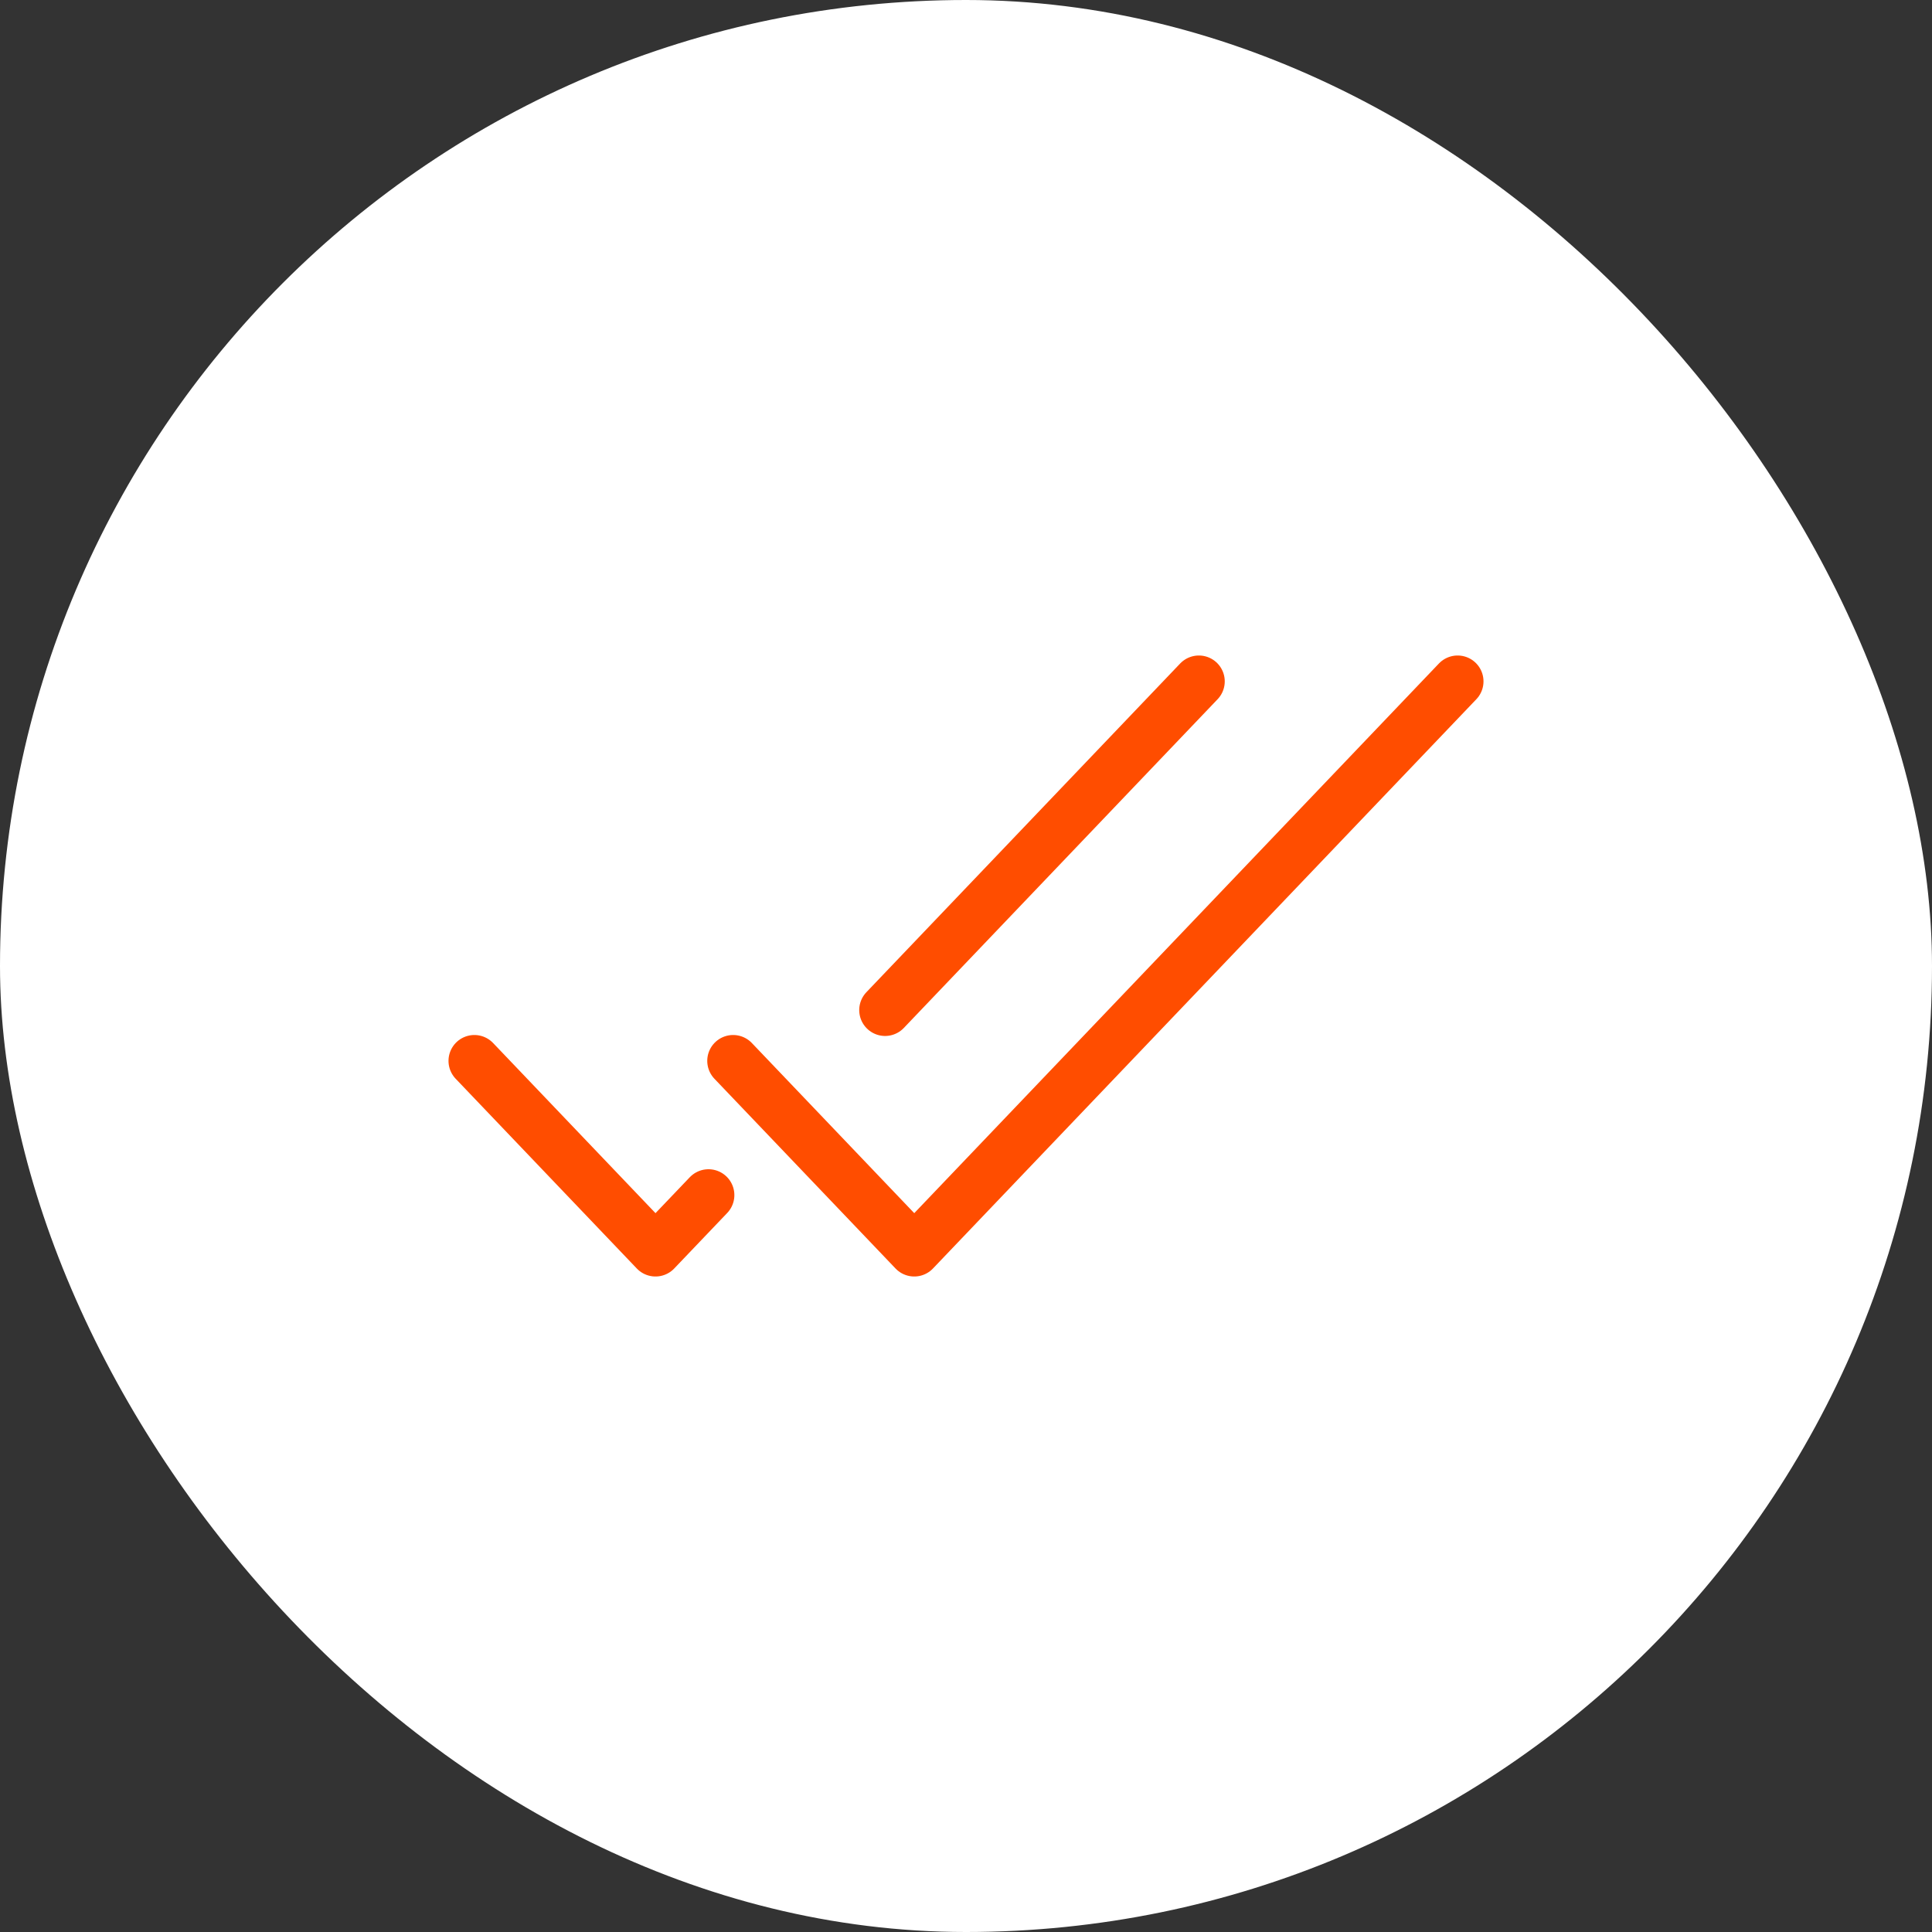
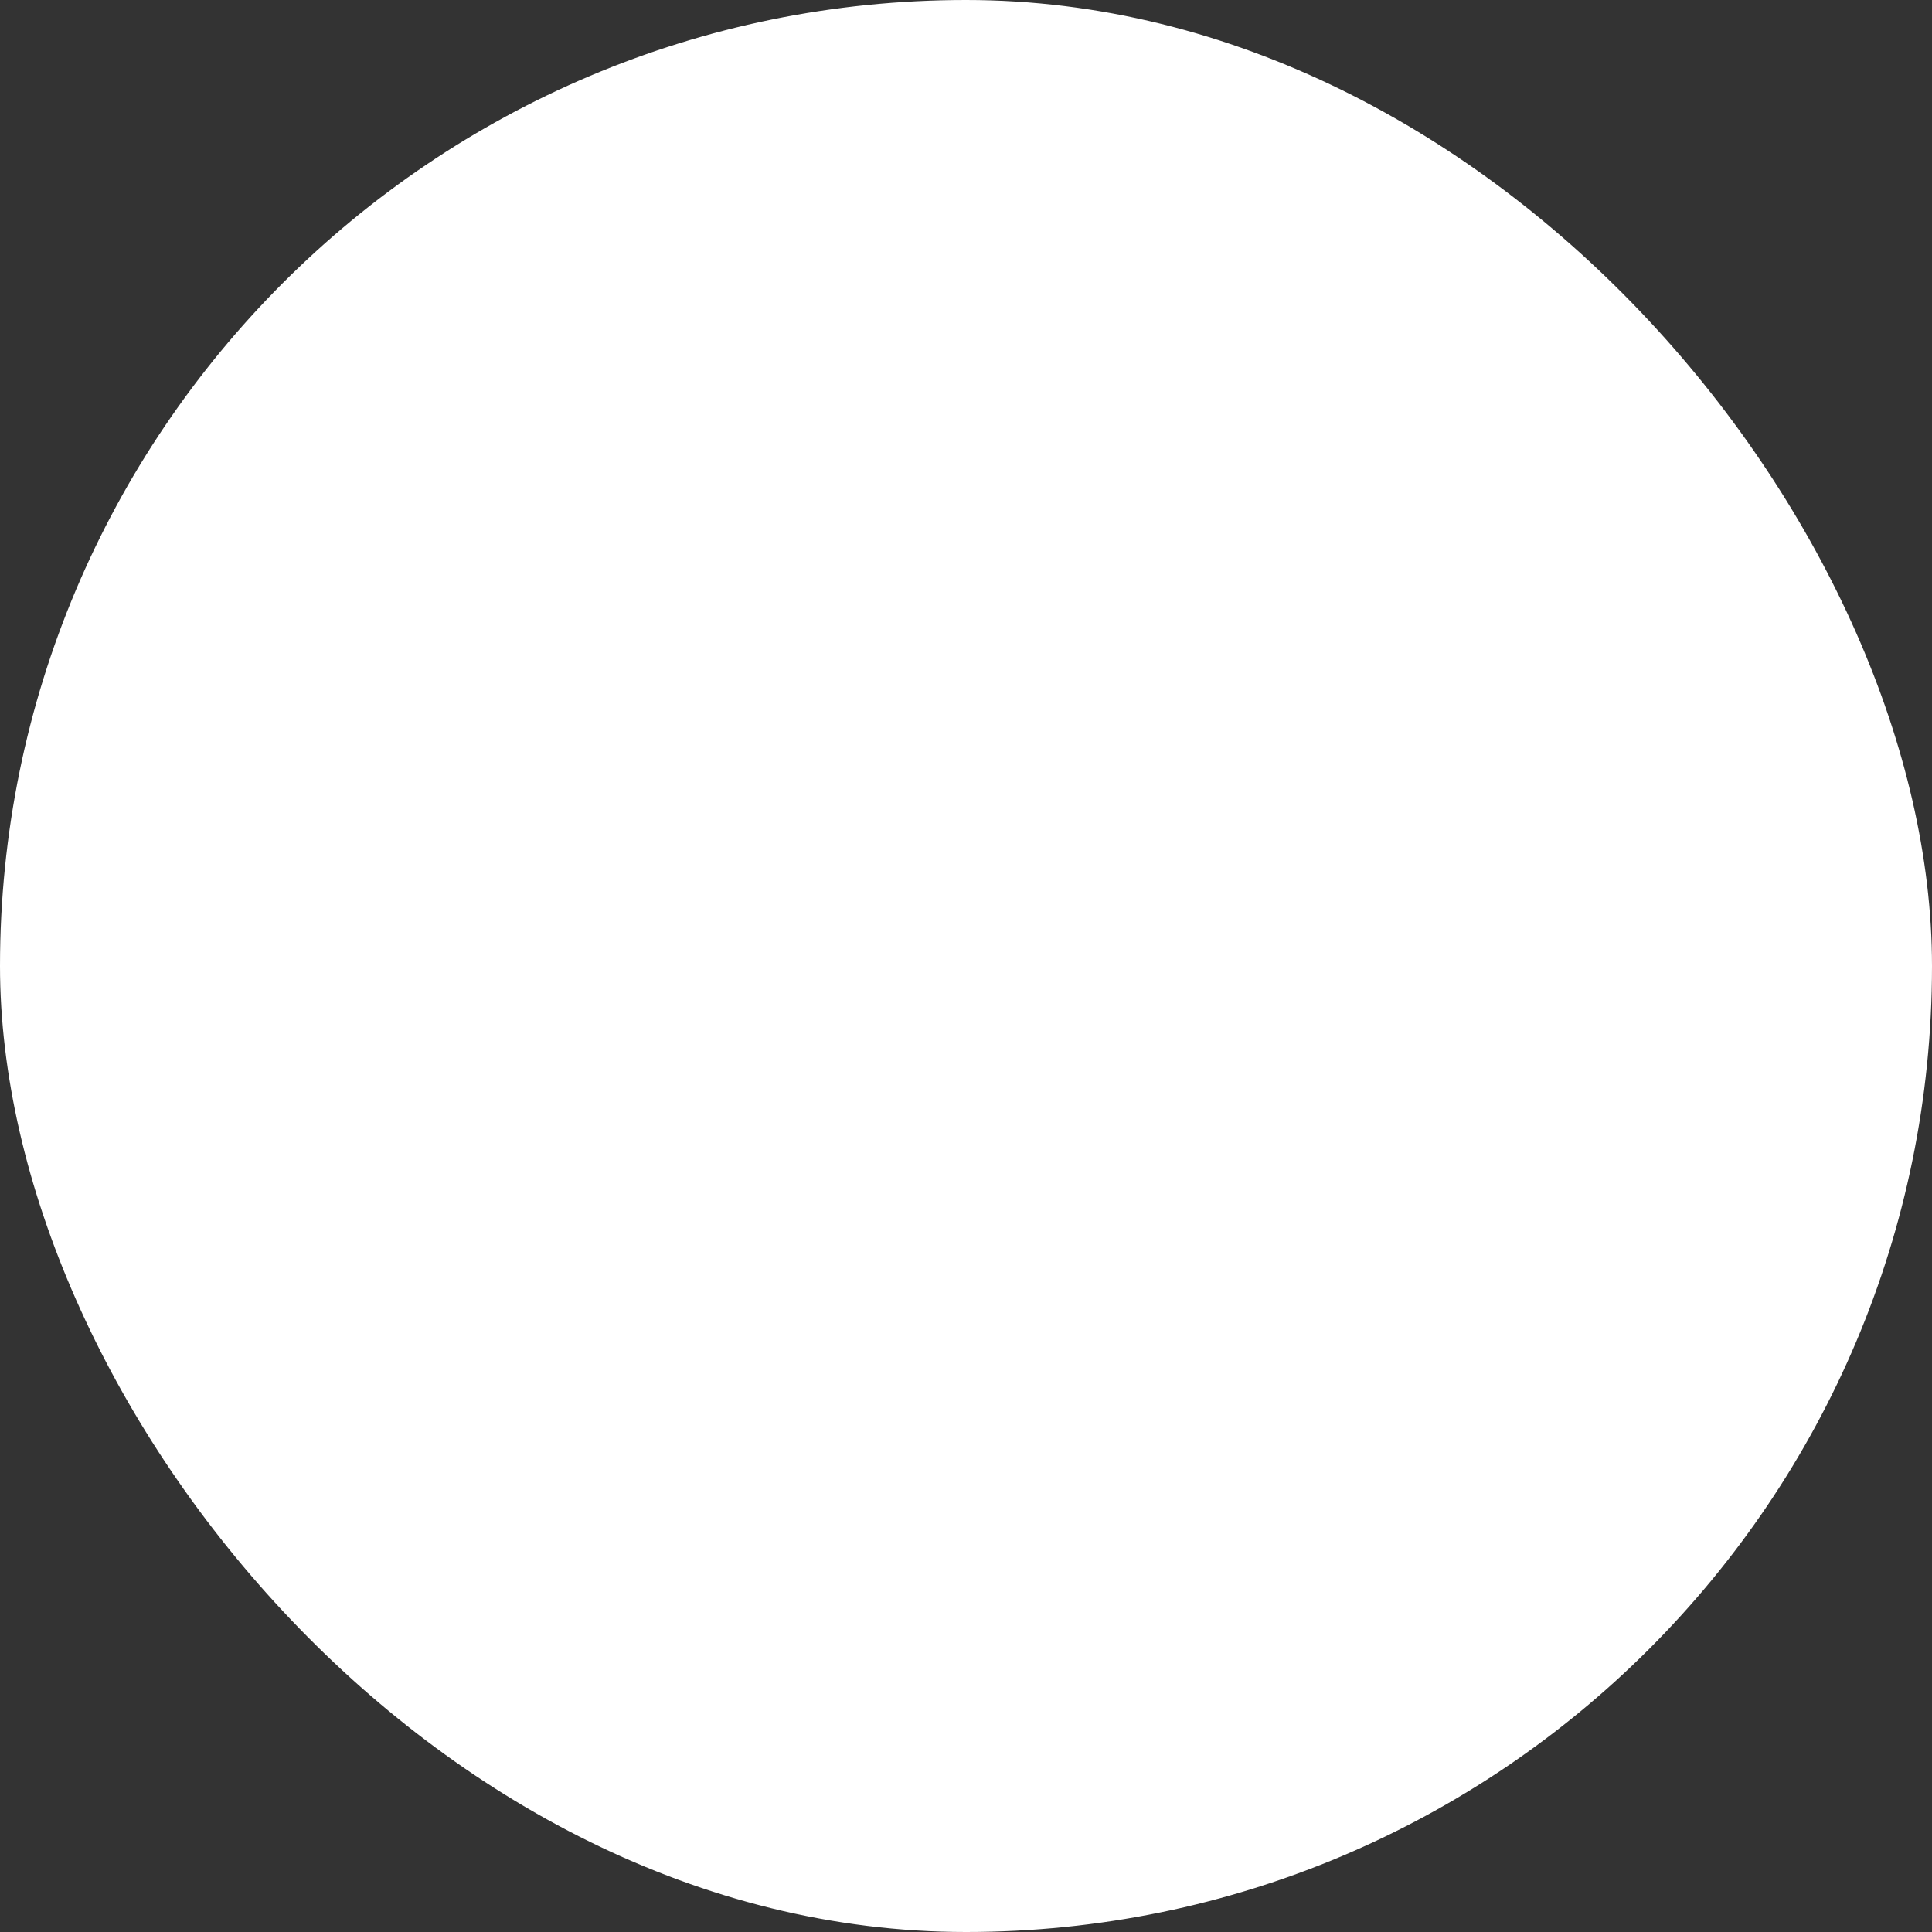
<svg xmlns="http://www.w3.org/2000/svg" width="56" height="56" viewBox="0 0 56 56" fill="none">
  <rect x="0" y="0" width="56" height="56" fill="#333333" stroke="none" />
  <rect width="56" height="56" rx="28" fill="white" />
-   <path d="M13.75 30.75L19 36.25L20.536 34.641M34.75 19.75L25.655 29.278M21.25 30.75L26.5 36.25L42.25 19.75" stroke="#FF4D00" stroke-width="1.5" stroke-linecap="round" stroke-linejoin="round" />
</svg>